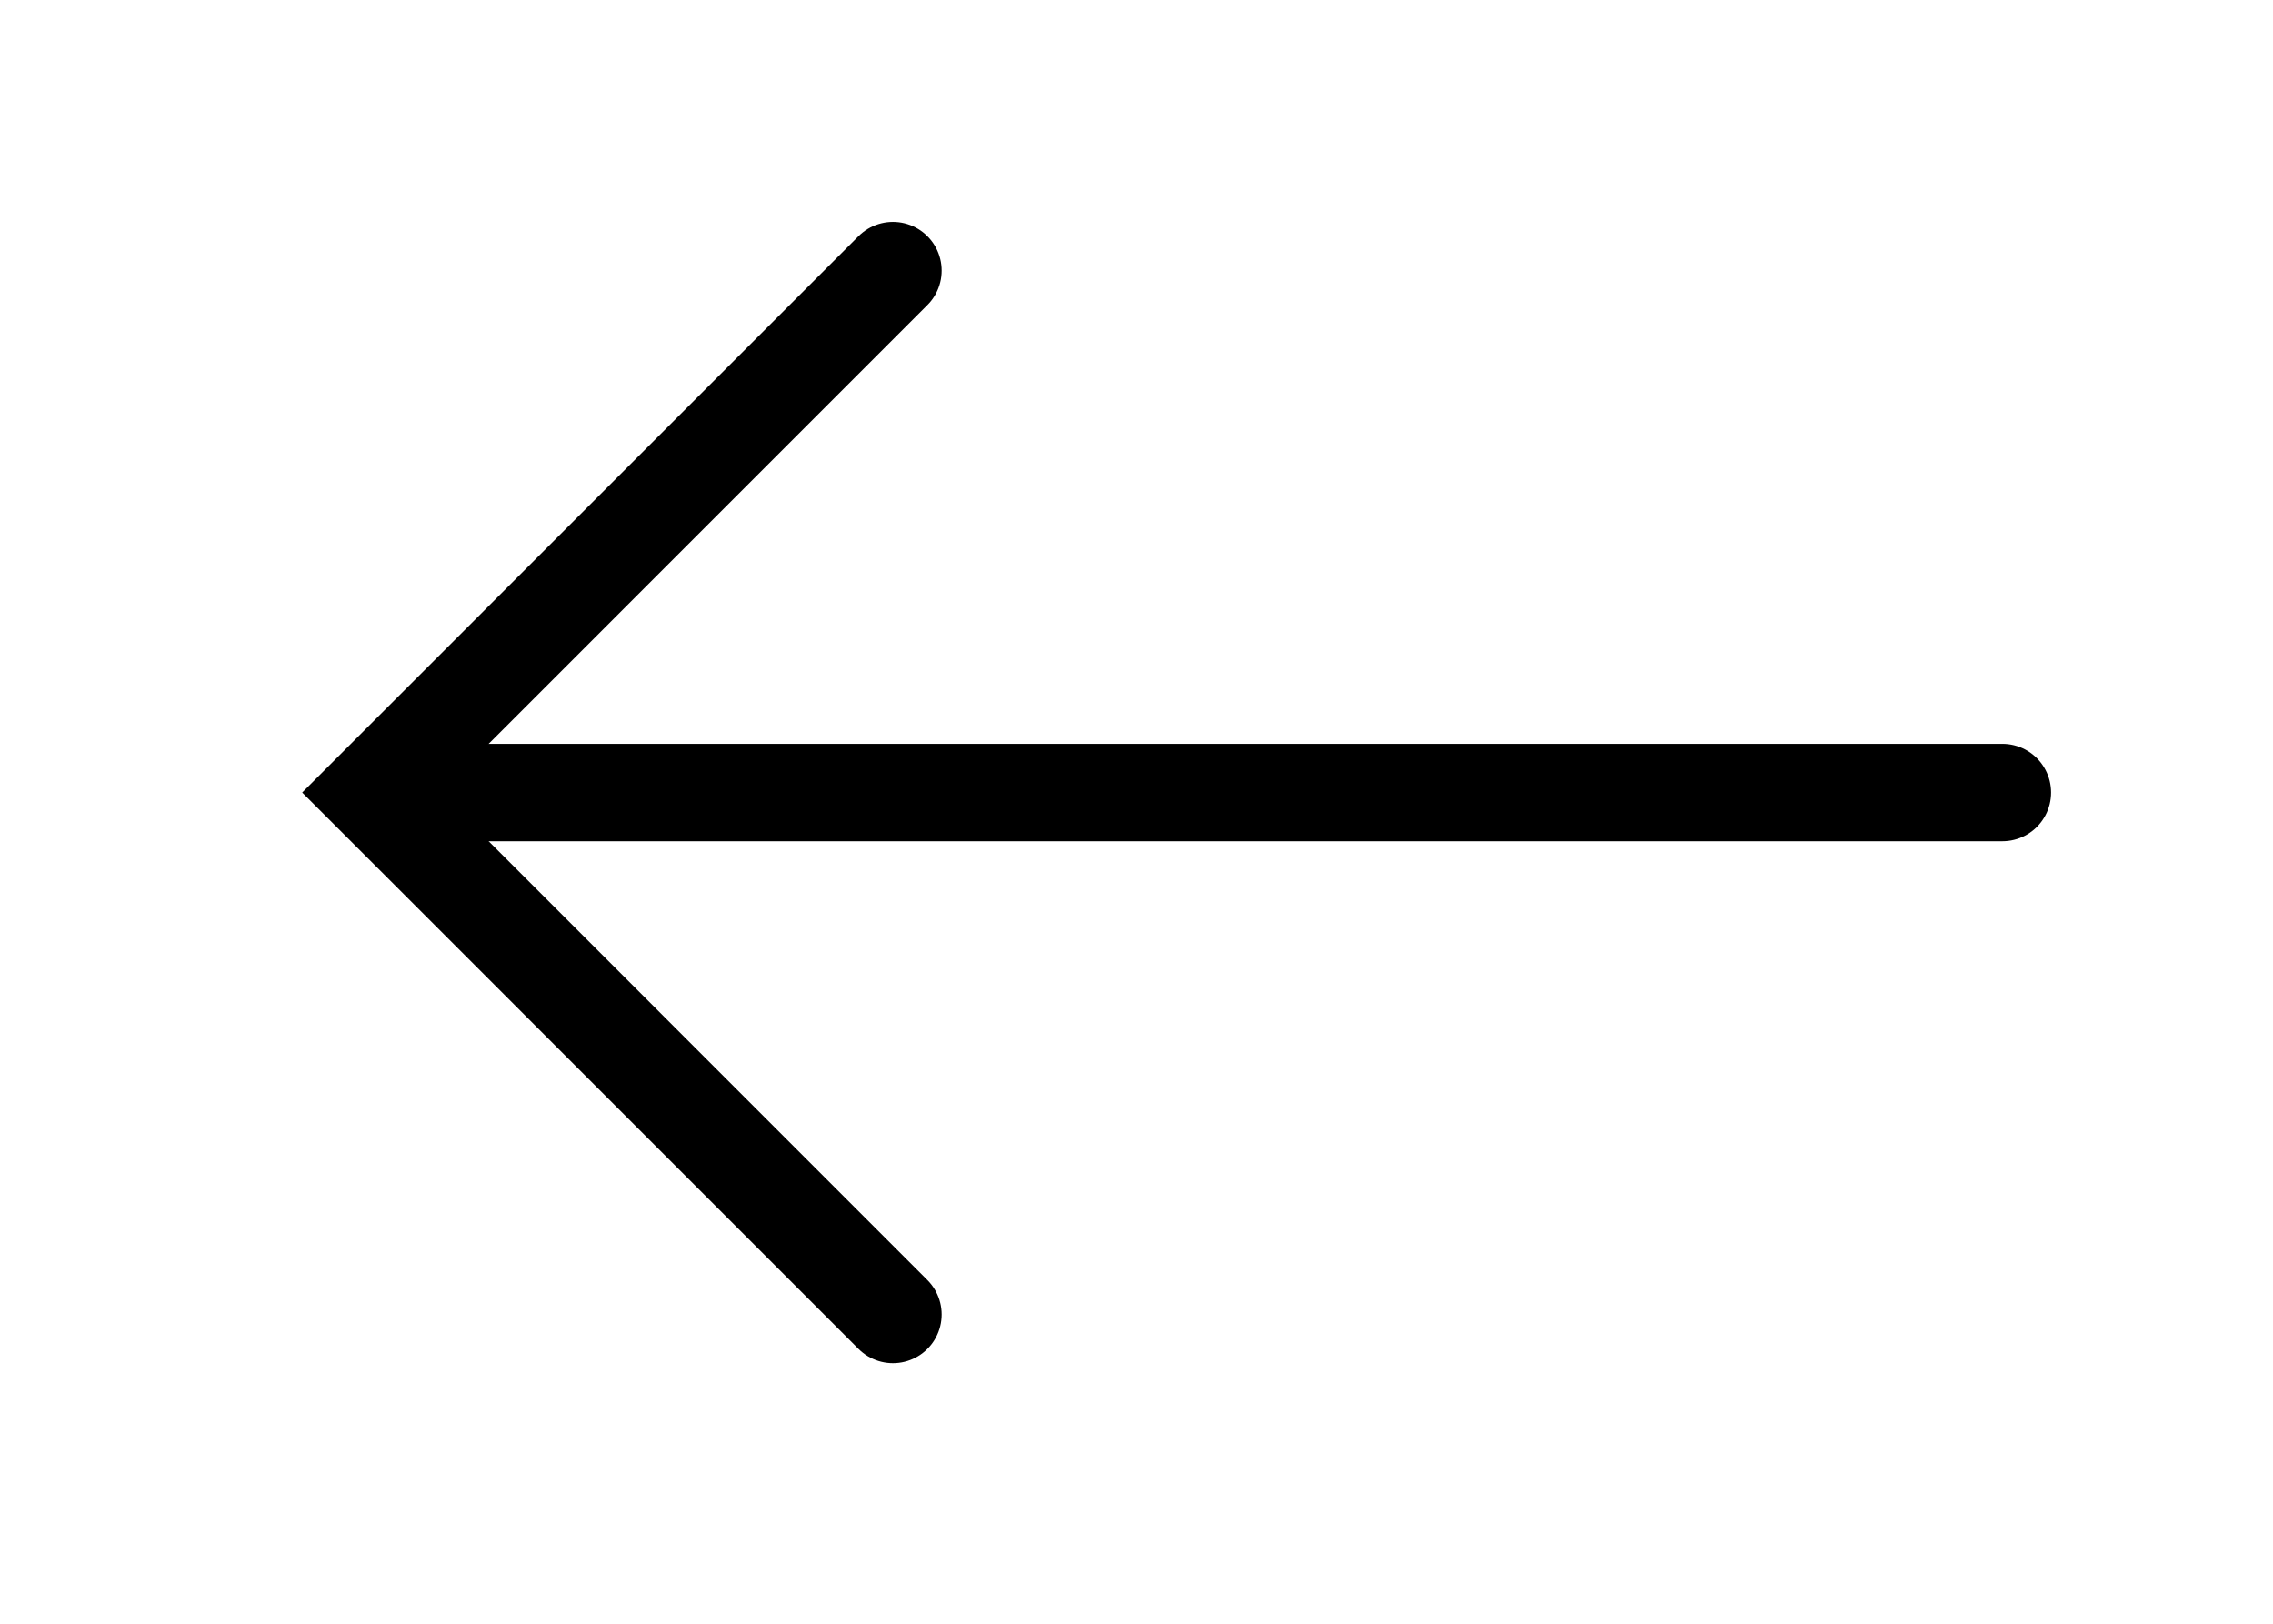
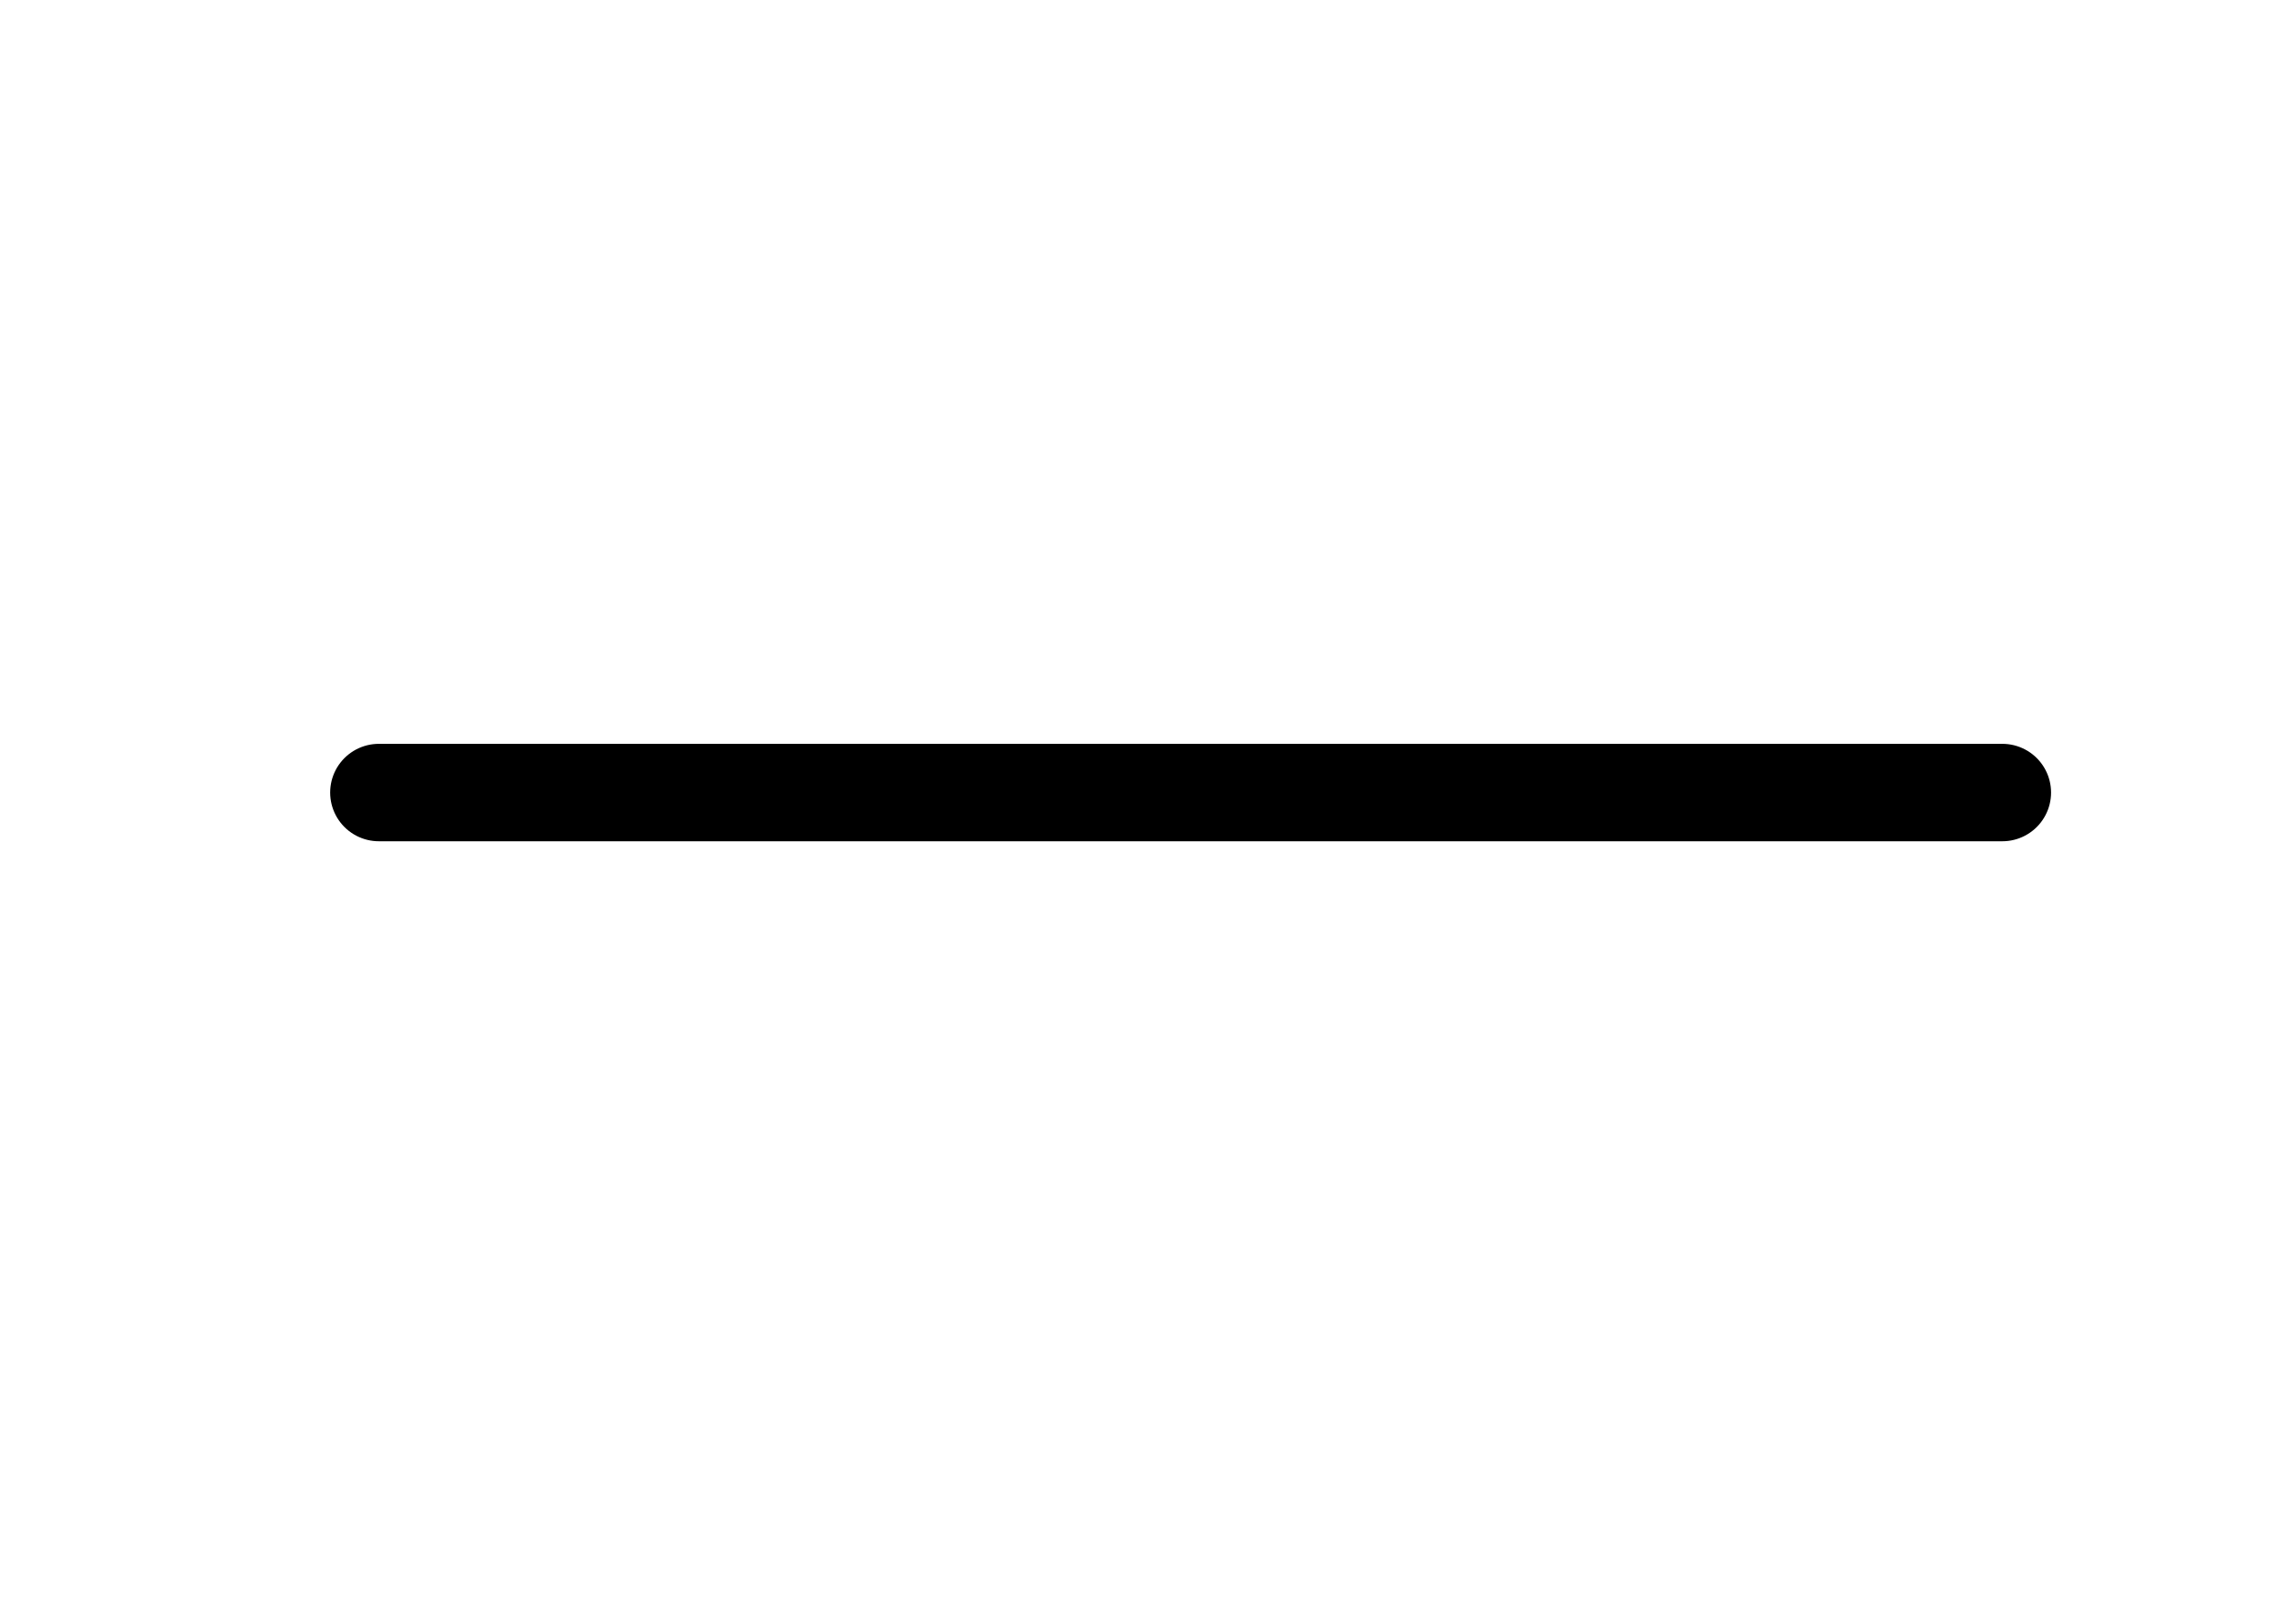
<svg xmlns="http://www.w3.org/2000/svg" width="28" height="20" viewBox="0 0 28 20" fill="none">
-   <path d="M11 3.333L4.571 9.762L11 16.191" stroke="black" stroke-width="1.2" stroke-miterlimit="10" stroke-linecap="round" />
  <path d="M4.667 9.762H24.666" stroke="black" stroke-width="1.2" stroke-miterlimit="10" stroke-linecap="round" />
</svg>